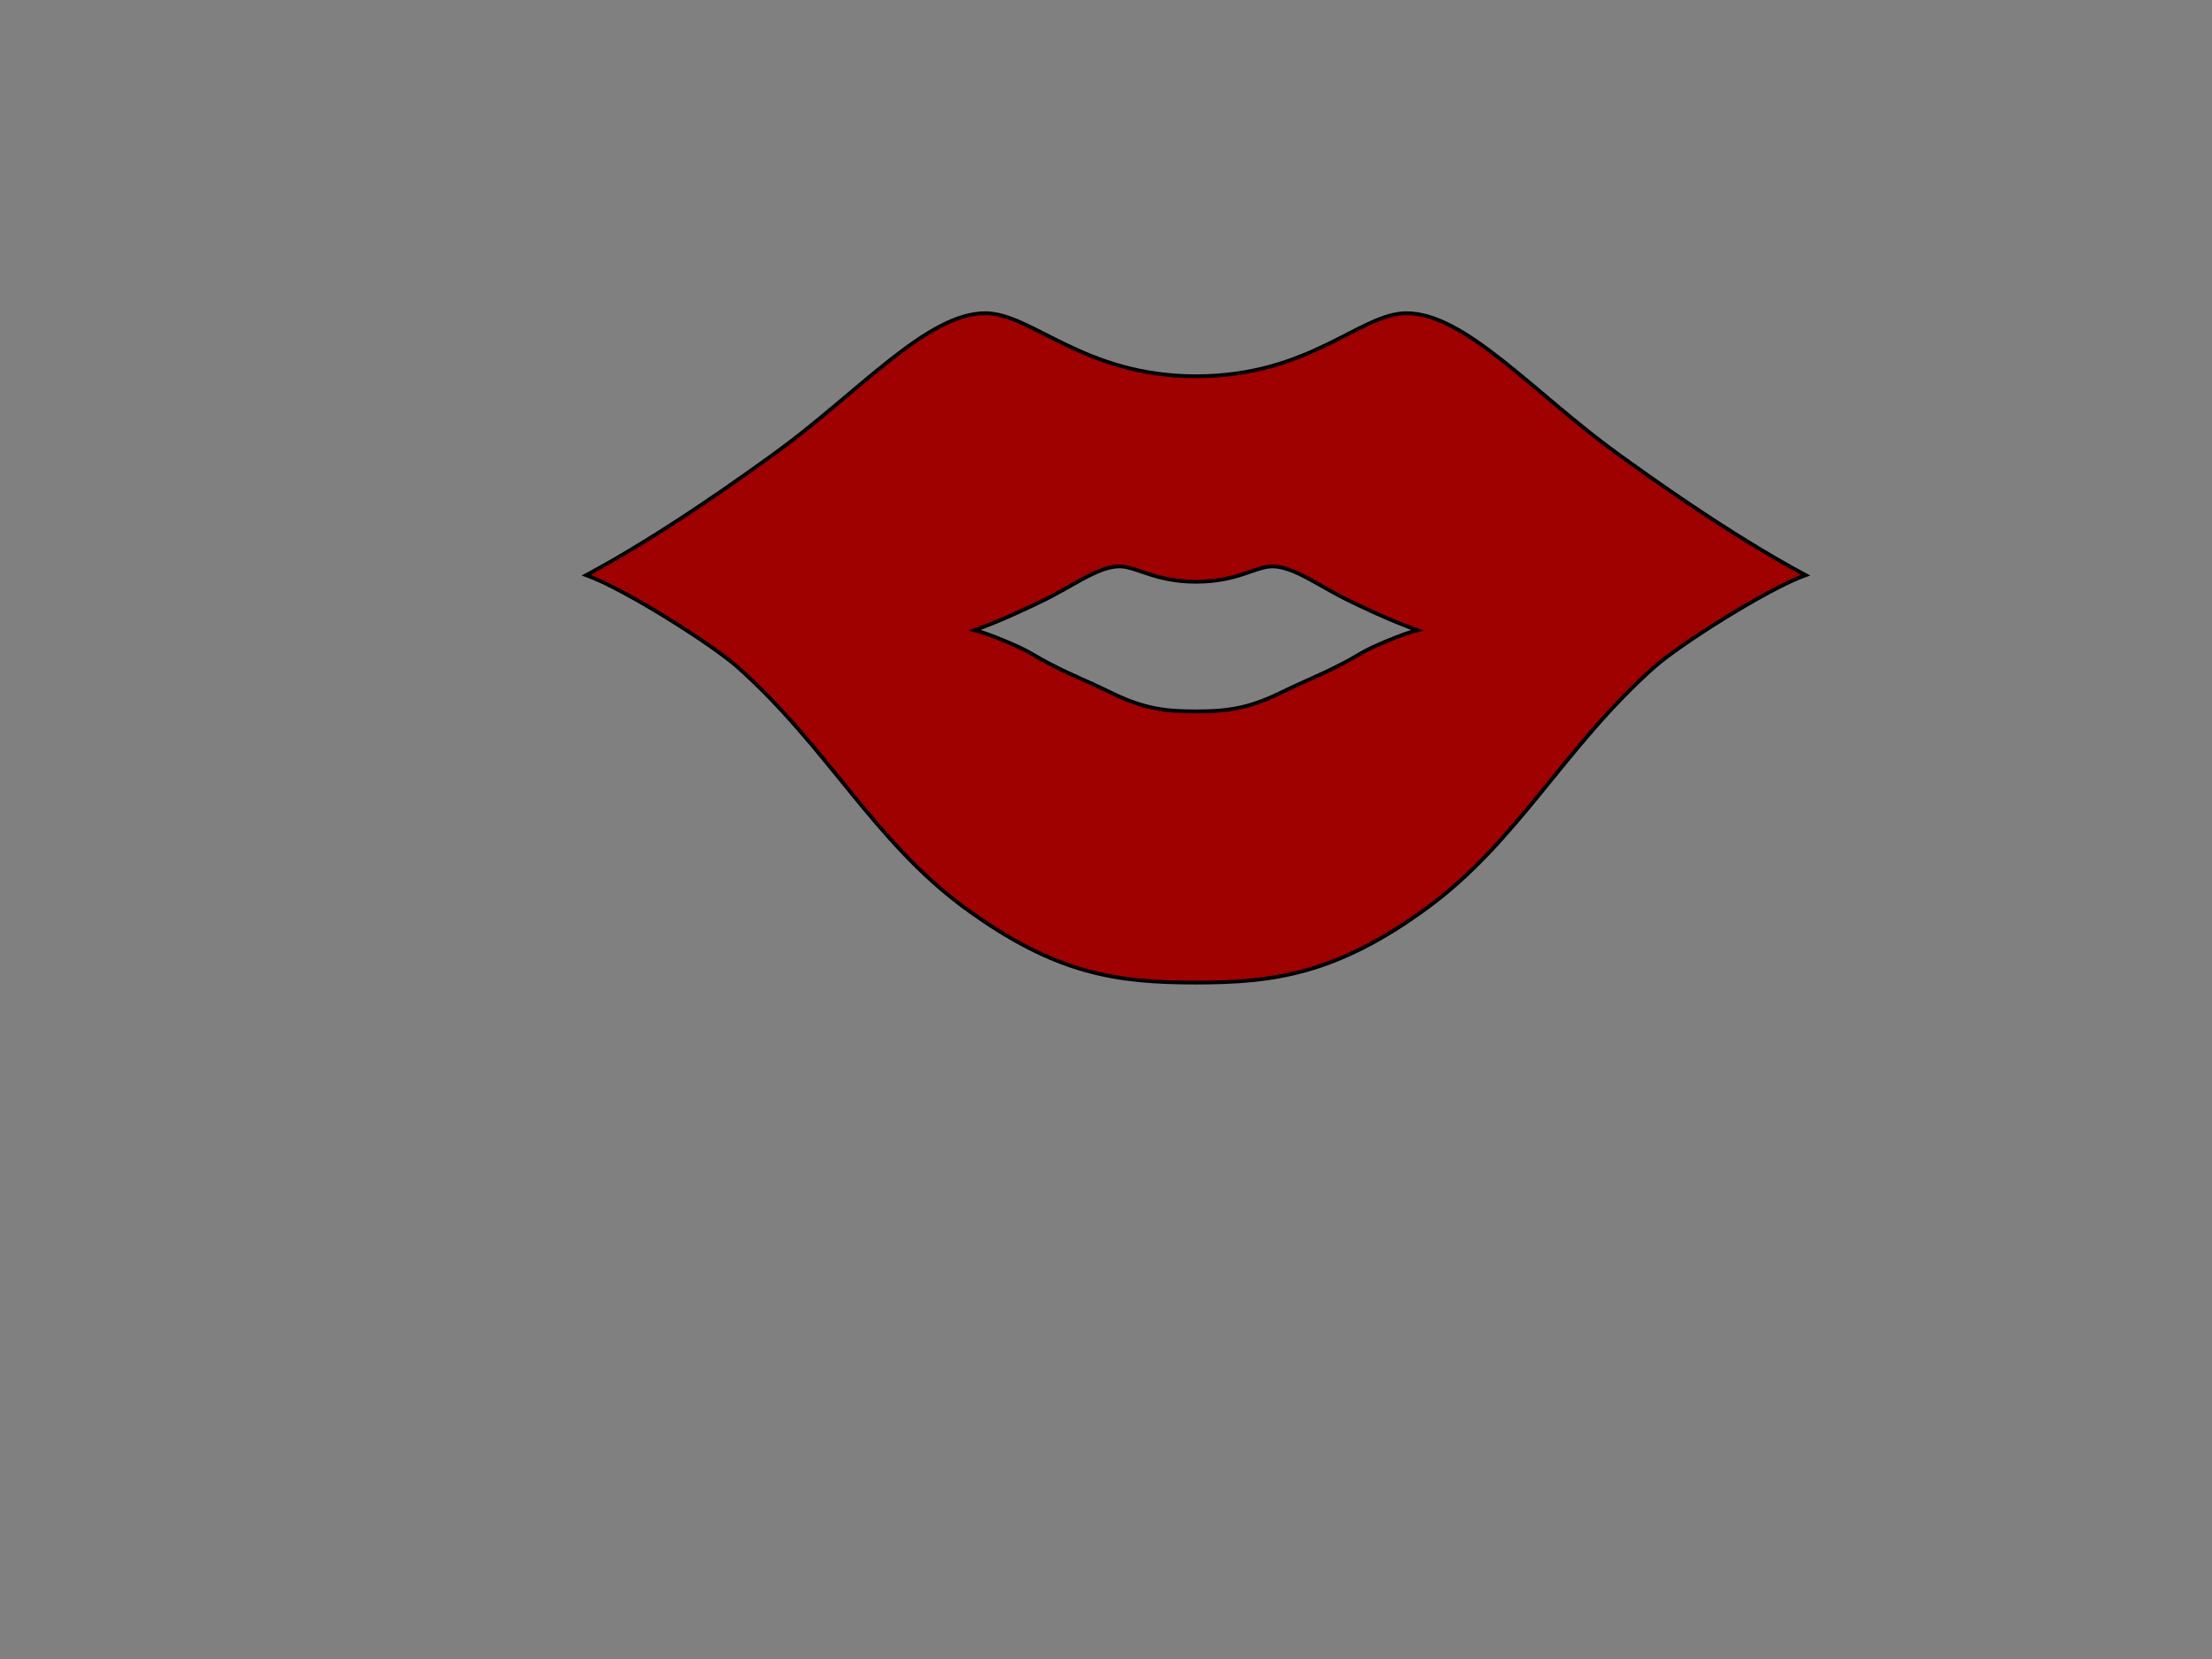
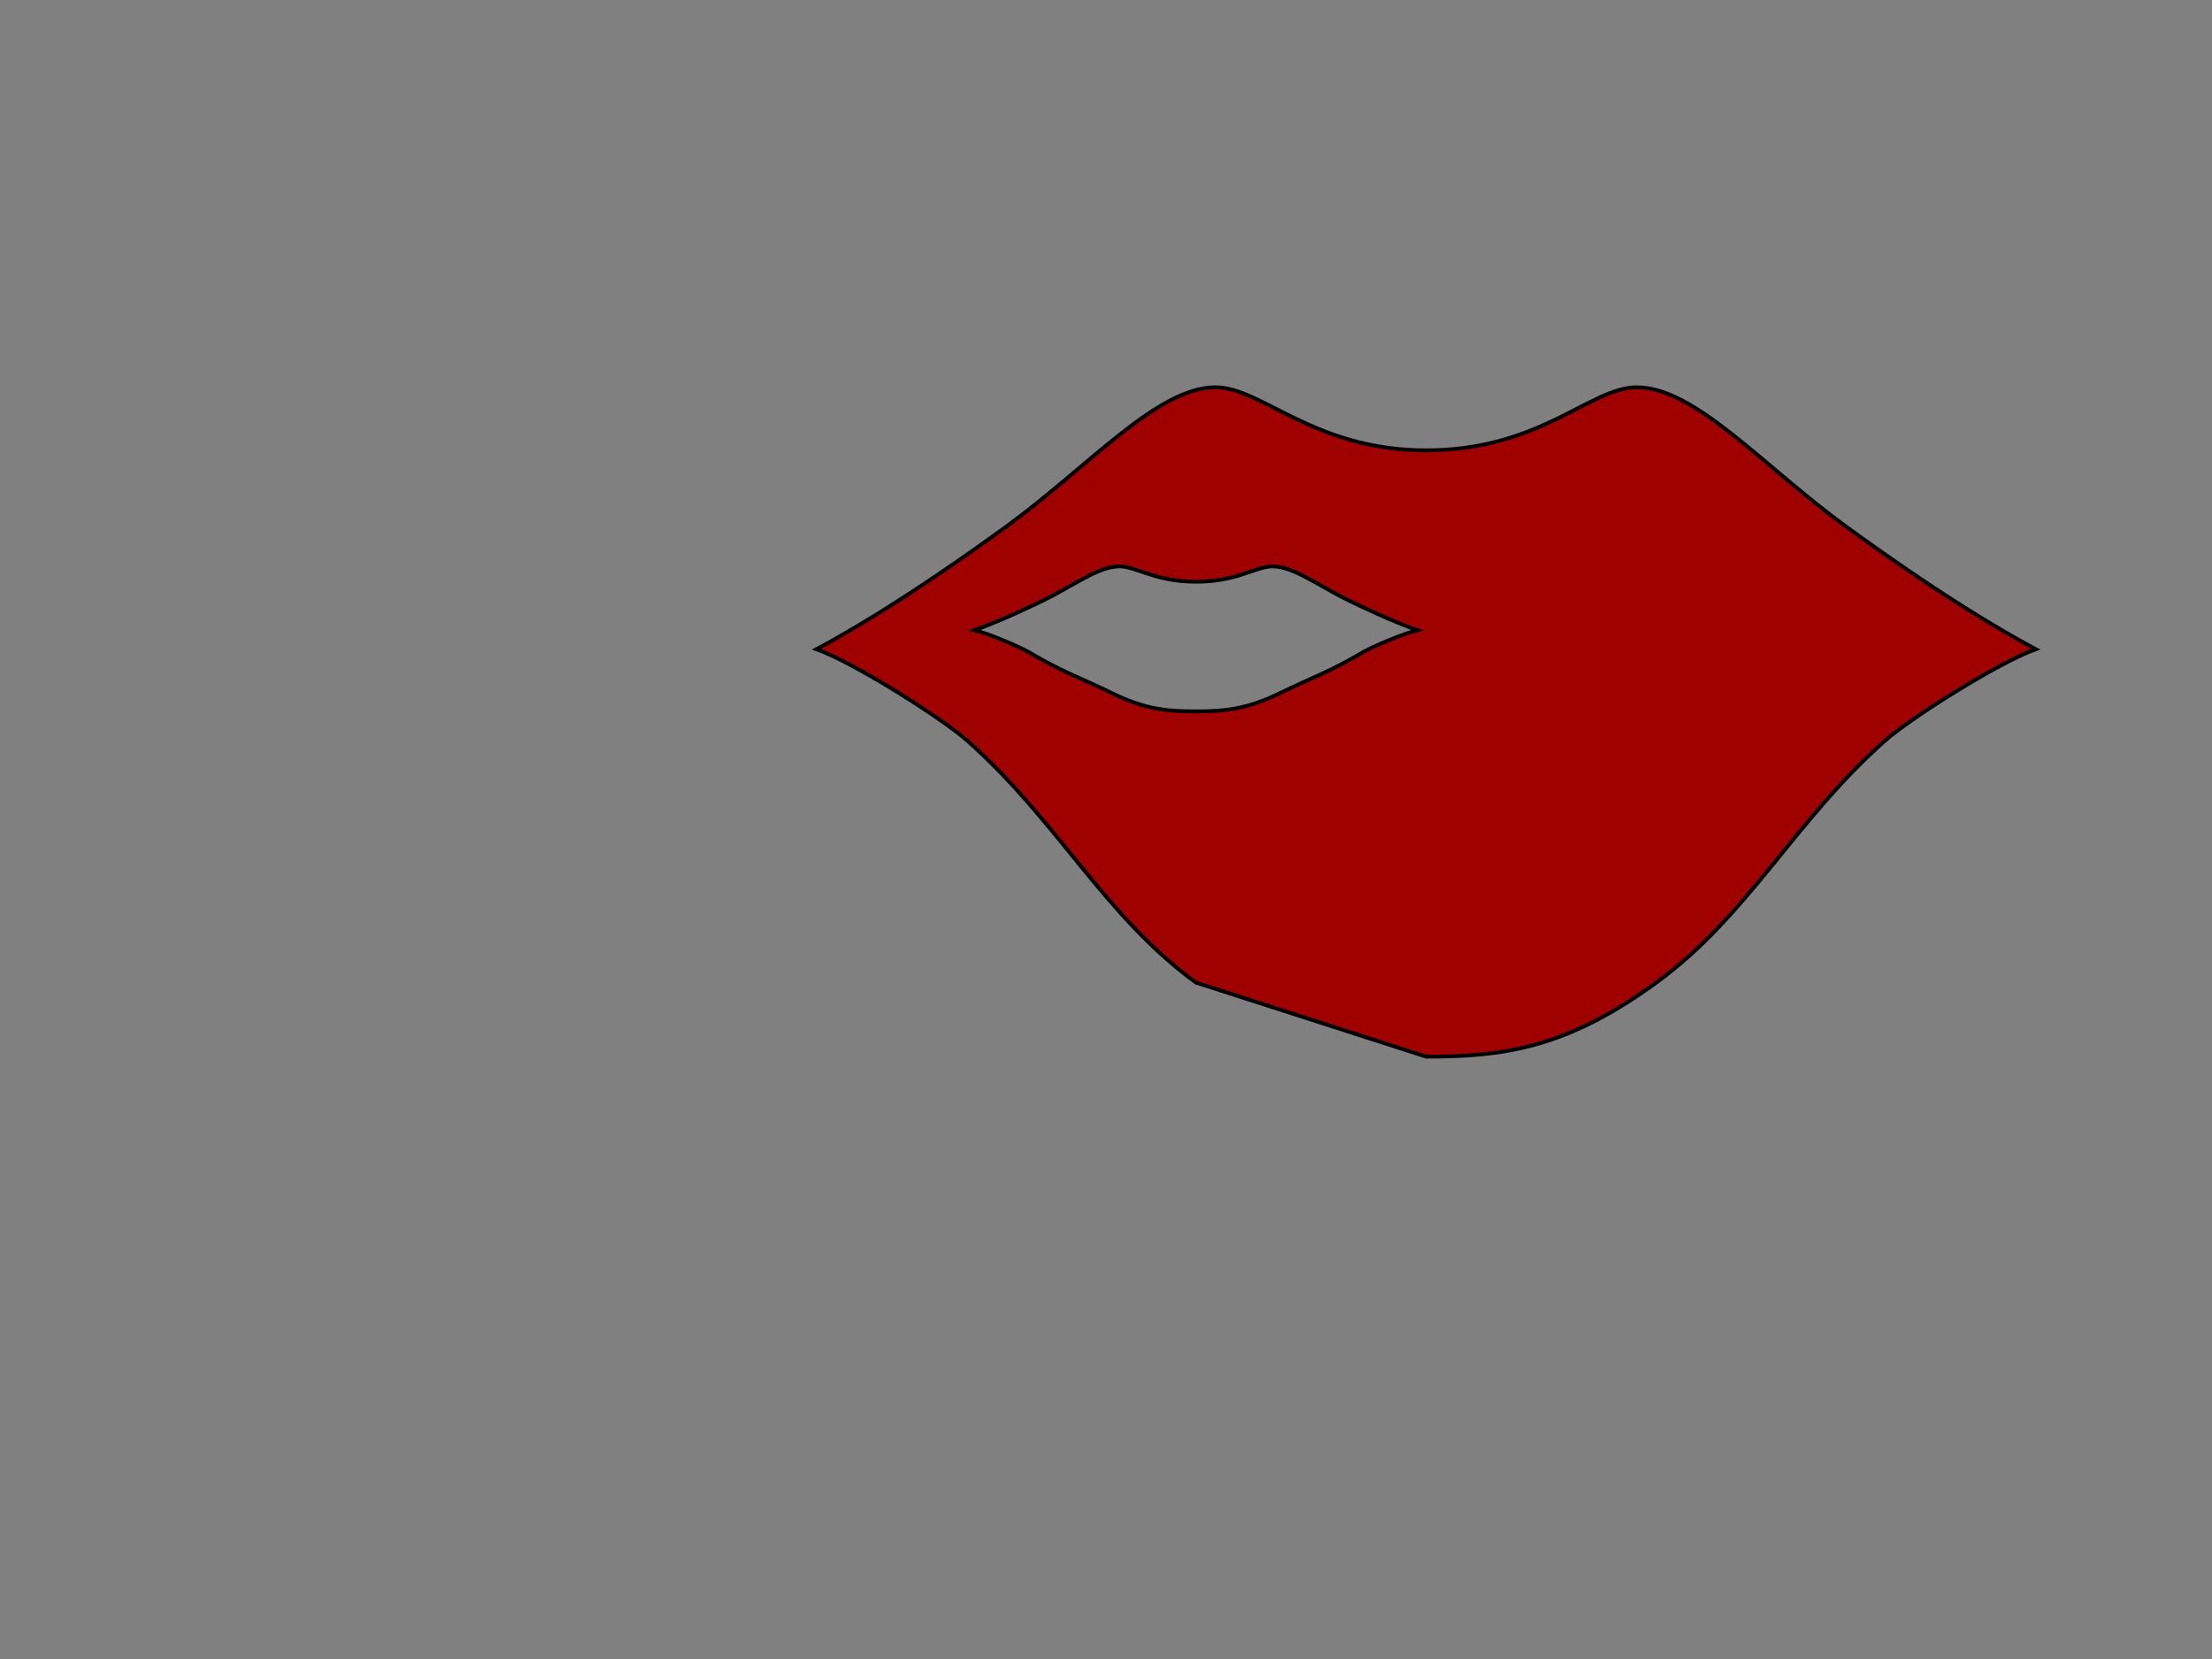
<svg xmlns="http://www.w3.org/2000/svg" xmlns:xlink="http://www.w3.org/1999/xlink" width="640" height="480">
  <rect width="100%" height="100%" fill="#808080" stroke="none" />
  <defs>
    <linearGradient id="linearGradient4930">
      <stop stop-color="#ffffff" offset="0" id="stop4931" />
      <stop stop-color="#ffffff" stop-opacity="0" offset="1" id="stop4932" />
    </linearGradient>
    <radialGradient xlink:href="#linearGradient4930" r="27.894" id="radialGradient8069" gradientUnits="userSpaceOnUse" gradientTransform="matrix(2.947,0,-2.59,0.984,1713.057,-2453.309)" fy="1138.59" fx="613.524" cy="1156.023" cx="612.002" />
    <radialGradient xlink:href="#linearGradient4930" r="21.465" id="radialGradient8070" gradientUnits="userSpaceOnUse" gradientTransform="matrix(2.238,-0.782,-1.57,1.531,665.878,-1317.175)" fy="835.955" fx="406.025" cy="851.523" cx="405.739" />
    <radialGradient xlink:href="#linearGradient4930" r="21.465" id="radialGradient8071" gradientUnits="userSpaceOnUse" gradientTransform="matrix(1.815,-0.634,-1.273,1.242,781.339,-1188.619)" fy="835.955" fx="406.025" cy="851.523" cx="405.739" />
  </defs>
  <g>
    <title>Layer 1</title>
    <g display="block" id="layer1">
      <g id="g8064">
-         <path fill="#9f0000" fill-rule="evenodd" stroke="#000000" stroke-width="0.825pt" id="path1070" d="m346.023,284.29c-22.904,0 -40.455,-2.38 -66.605,-21.432c-26.524,-19.325 -39.961,-46.784 -66.153,-69.987c-7.28,-6.449 -32.657,-22.536 -43.64,-26.466c22.153,-11.841 46.113,-29.117 54.7,-35.335c23.804,-17.238 43.878,-40.53 60.825,-40.445c13.441,0.069 28.397,18.241 60.872,18.241c33.018,0 47.431,-18.172 60.872,-18.241c16.947,-0.084 37.022,23.207 60.825,40.445c8.587,6.218 32.547,23.494 54.7,35.335c-10.983,3.93 -36.36,20.017 -43.64,26.466c-26.192,23.203 -39.629,50.662 -66.153,69.987c-26.149,19.052 -44.244,21.432 -66.605,21.432zm0,-78.465c-8.314,0 -14.686,-0.58 -24.178,-5.221c-9.628,-4.708 -14.506,-6.176 -24.014,-11.828c-2.643,-1.571 -11.855,-5.49 -15.842,-6.447c8.042,-2.884 16.74,-7.093 19.857,-8.607c8.641,-4.199 15.928,-9.873 22.08,-9.852c4.879,0.017 10.308,4.443 22.097,4.443c11.986,0 17.218,-4.427 22.097,-4.443c6.152,-0.02 13.439,5.653 22.08,9.852c3.117,1.515 11.815,5.723 19.857,8.607c-3.987,0.957 -13.199,4.876 -15.842,6.447c-9.508,5.652 -14.386,7.12 -24.014,11.828c-9.492,4.641 -16.061,5.221 -24.178,5.221z" />
-         <rect fill="url(#radialGradient8069)" fill-rule="evenodd" stroke-width="1.772" stroke-linecap="round" stroke-miterlimit="4" y="987.726" x="911.752" width="88.696" transform="matrix(1.228, 0, -0.689, 0.99, -114.326, -775.418)" id="rect4935" height="56.618" />
+         <path fill="#9f0000" fill-rule="evenodd" stroke="#000000" stroke-width="0.825pt" id="path1070" d="m346.023,284.29c-26.524,-19.325 -39.961,-46.784 -66.153,-69.987c-7.28,-6.449 -32.657,-22.536 -43.64,-26.466c22.153,-11.841 46.113,-29.117 54.7,-35.335c23.804,-17.238 43.878,-40.53 60.825,-40.445c13.441,0.069 28.397,18.241 60.872,18.241c33.018,0 47.431,-18.172 60.872,-18.241c16.947,-0.084 37.022,23.207 60.825,40.445c8.587,6.218 32.547,23.494 54.7,35.335c-10.983,3.93 -36.36,20.017 -43.64,26.466c-26.192,23.203 -39.629,50.662 -66.153,69.987c-26.149,19.052 -44.244,21.432 -66.605,21.432zm0,-78.465c-8.314,0 -14.686,-0.58 -24.178,-5.221c-9.628,-4.708 -14.506,-6.176 -24.014,-11.828c-2.643,-1.571 -11.855,-5.49 -15.842,-6.447c8.042,-2.884 16.74,-7.093 19.857,-8.607c8.641,-4.199 15.928,-9.873 22.08,-9.852c4.879,0.017 10.308,4.443 22.097,4.443c11.986,0 17.218,-4.427 22.097,-4.443c6.152,-0.02 13.439,5.653 22.08,9.852c3.117,1.515 11.815,5.723 19.857,8.607c-3.987,0.957 -13.199,4.876 -15.842,6.447c-9.508,5.652 -14.386,7.12 -24.014,11.828c-9.492,4.641 -16.061,5.221 -24.178,5.221z" />
        <rect fill="url(#radialGradient8070)" fill-rule="evenodd" stroke-width="1.772" stroke-linecap="round" stroke-miterlimit="4" y="325.593" x="368.056" width="46.954" transform="matrix(1.216, -0.171, -0.41, 1.127, -64.381, -202.647)" id="rect7425" height="39.251" />
        <rect fill="url(#radialGradient8071)" fill-rule="evenodd" stroke-width="1.772" stroke-linecap="round" stroke-miterlimit="4" y="339.409" x="476.932" width="38.087" transform="matrix(1.216, -0.171, -0.41, 1.127, -64.381, -202.647)" id="rect8048" height="31.838" />
      </g>
    </g>
  </g>
</svg>